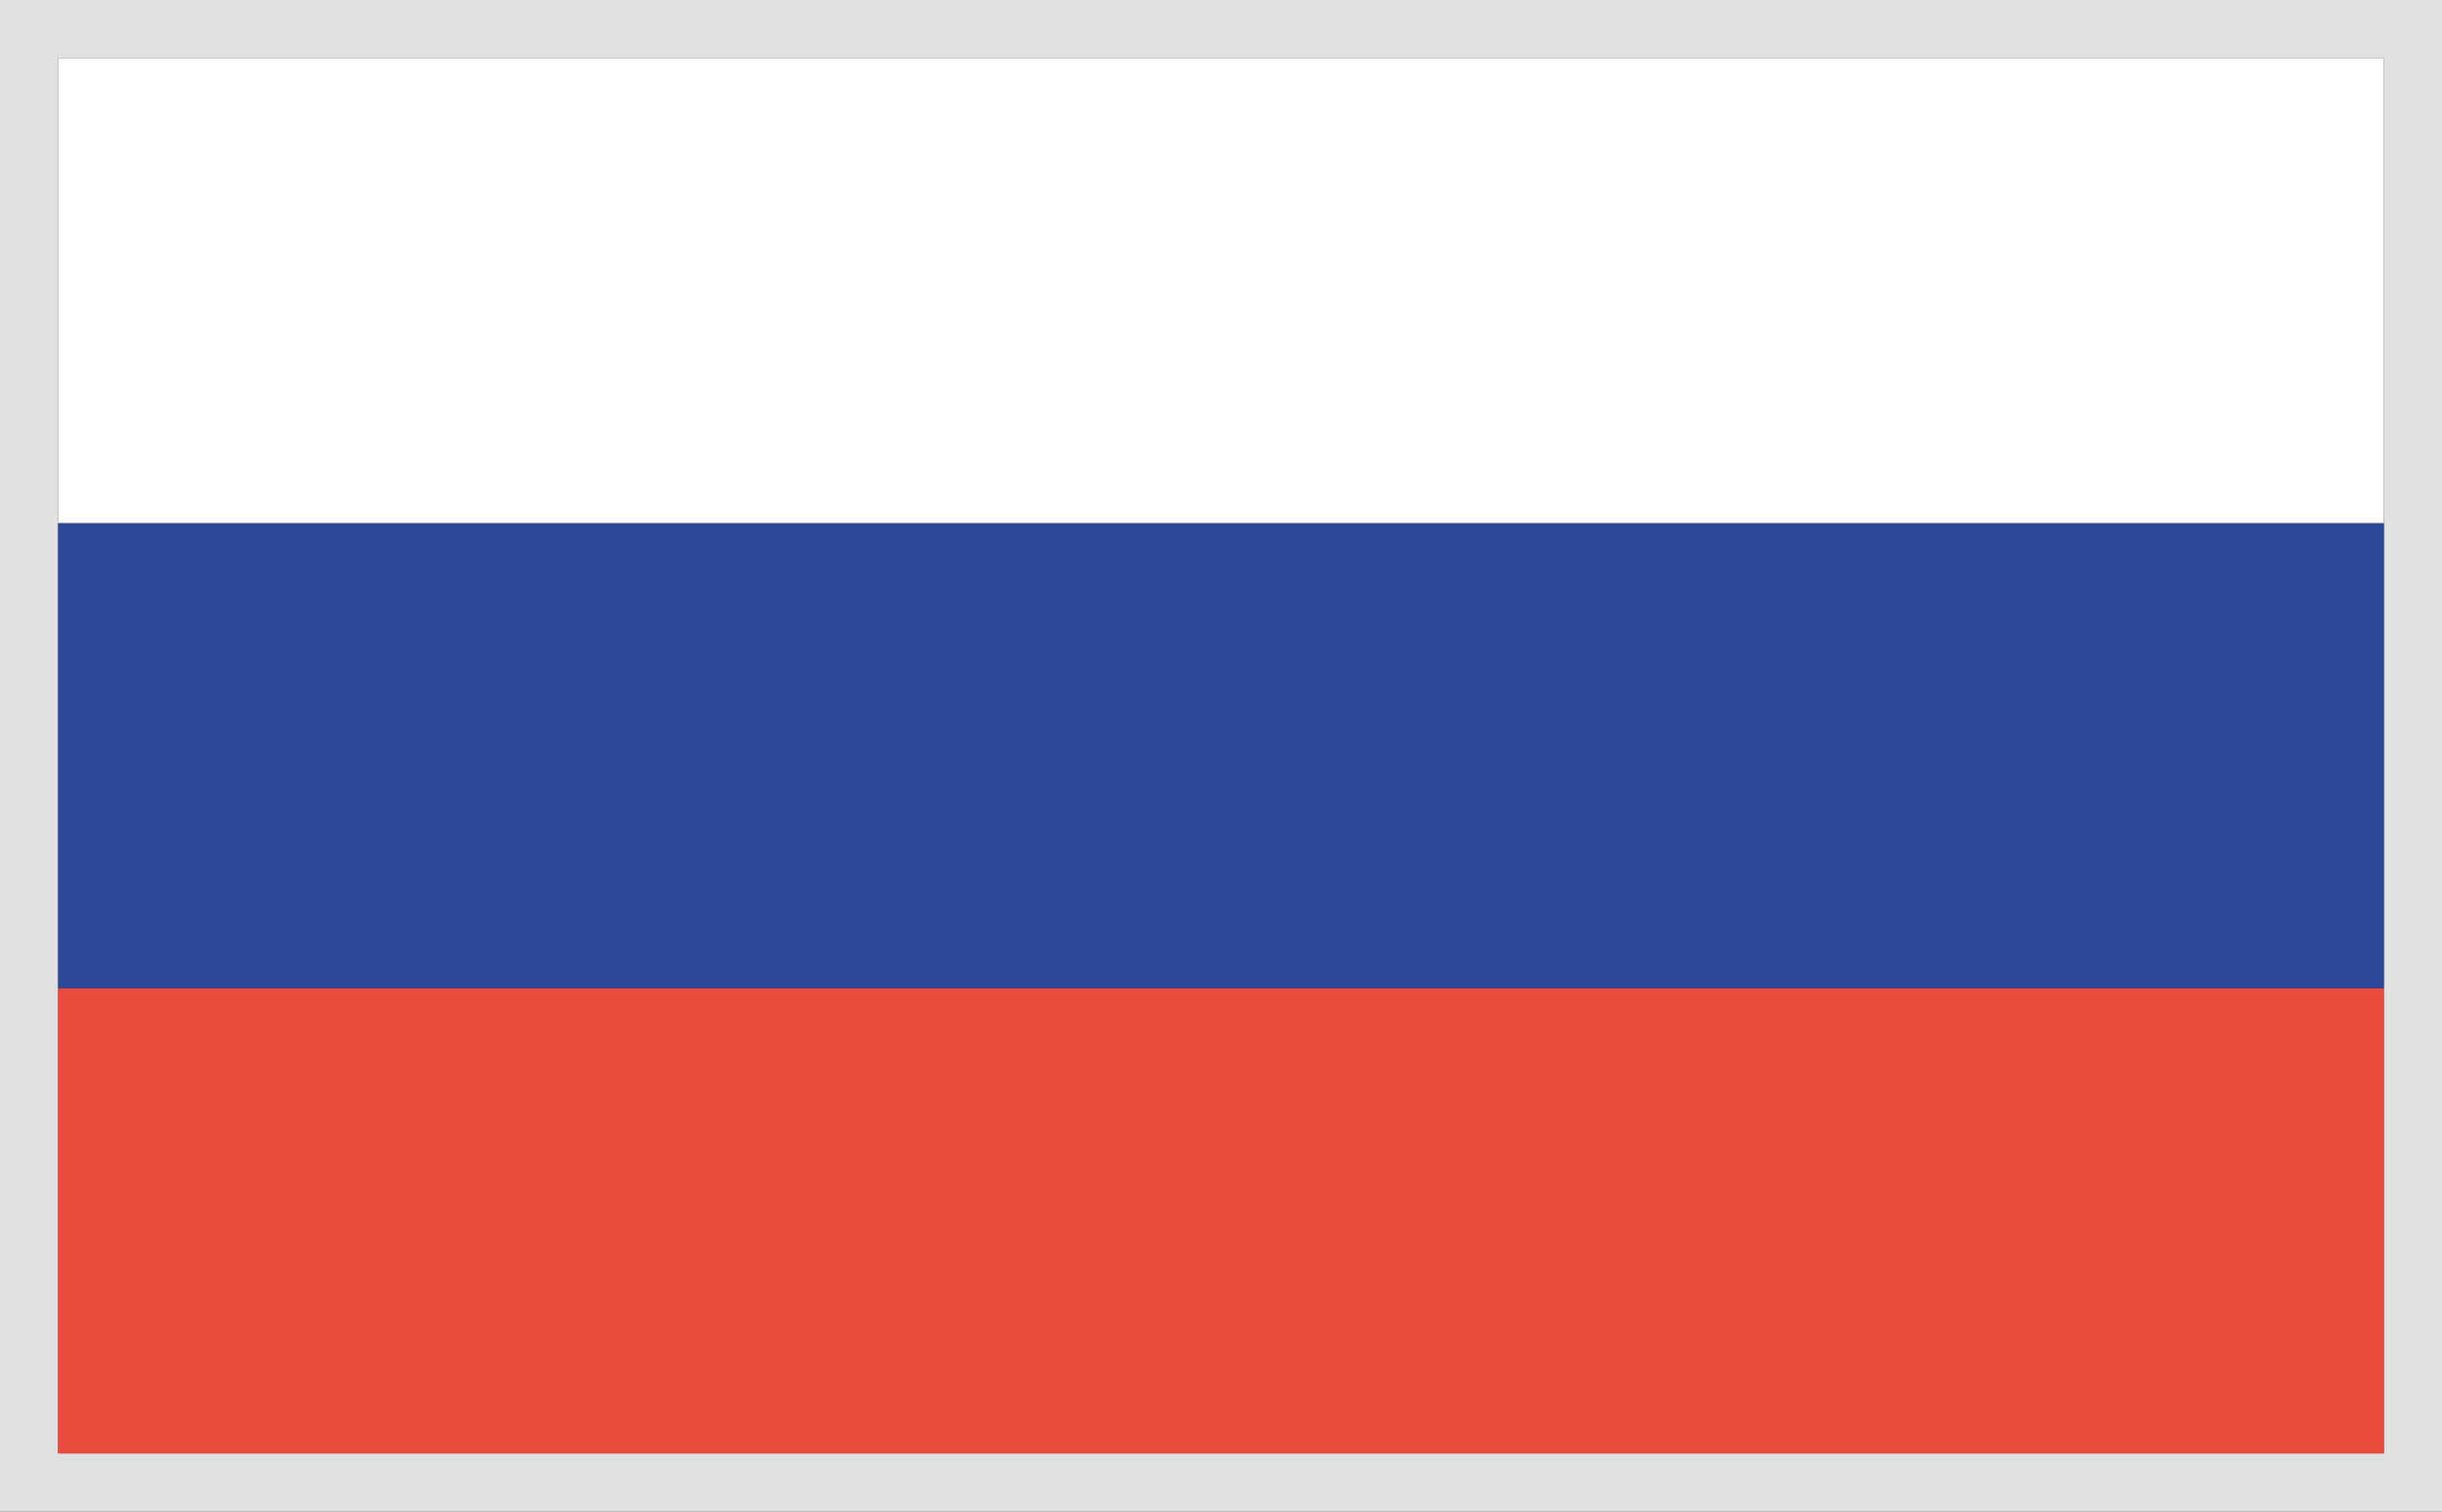
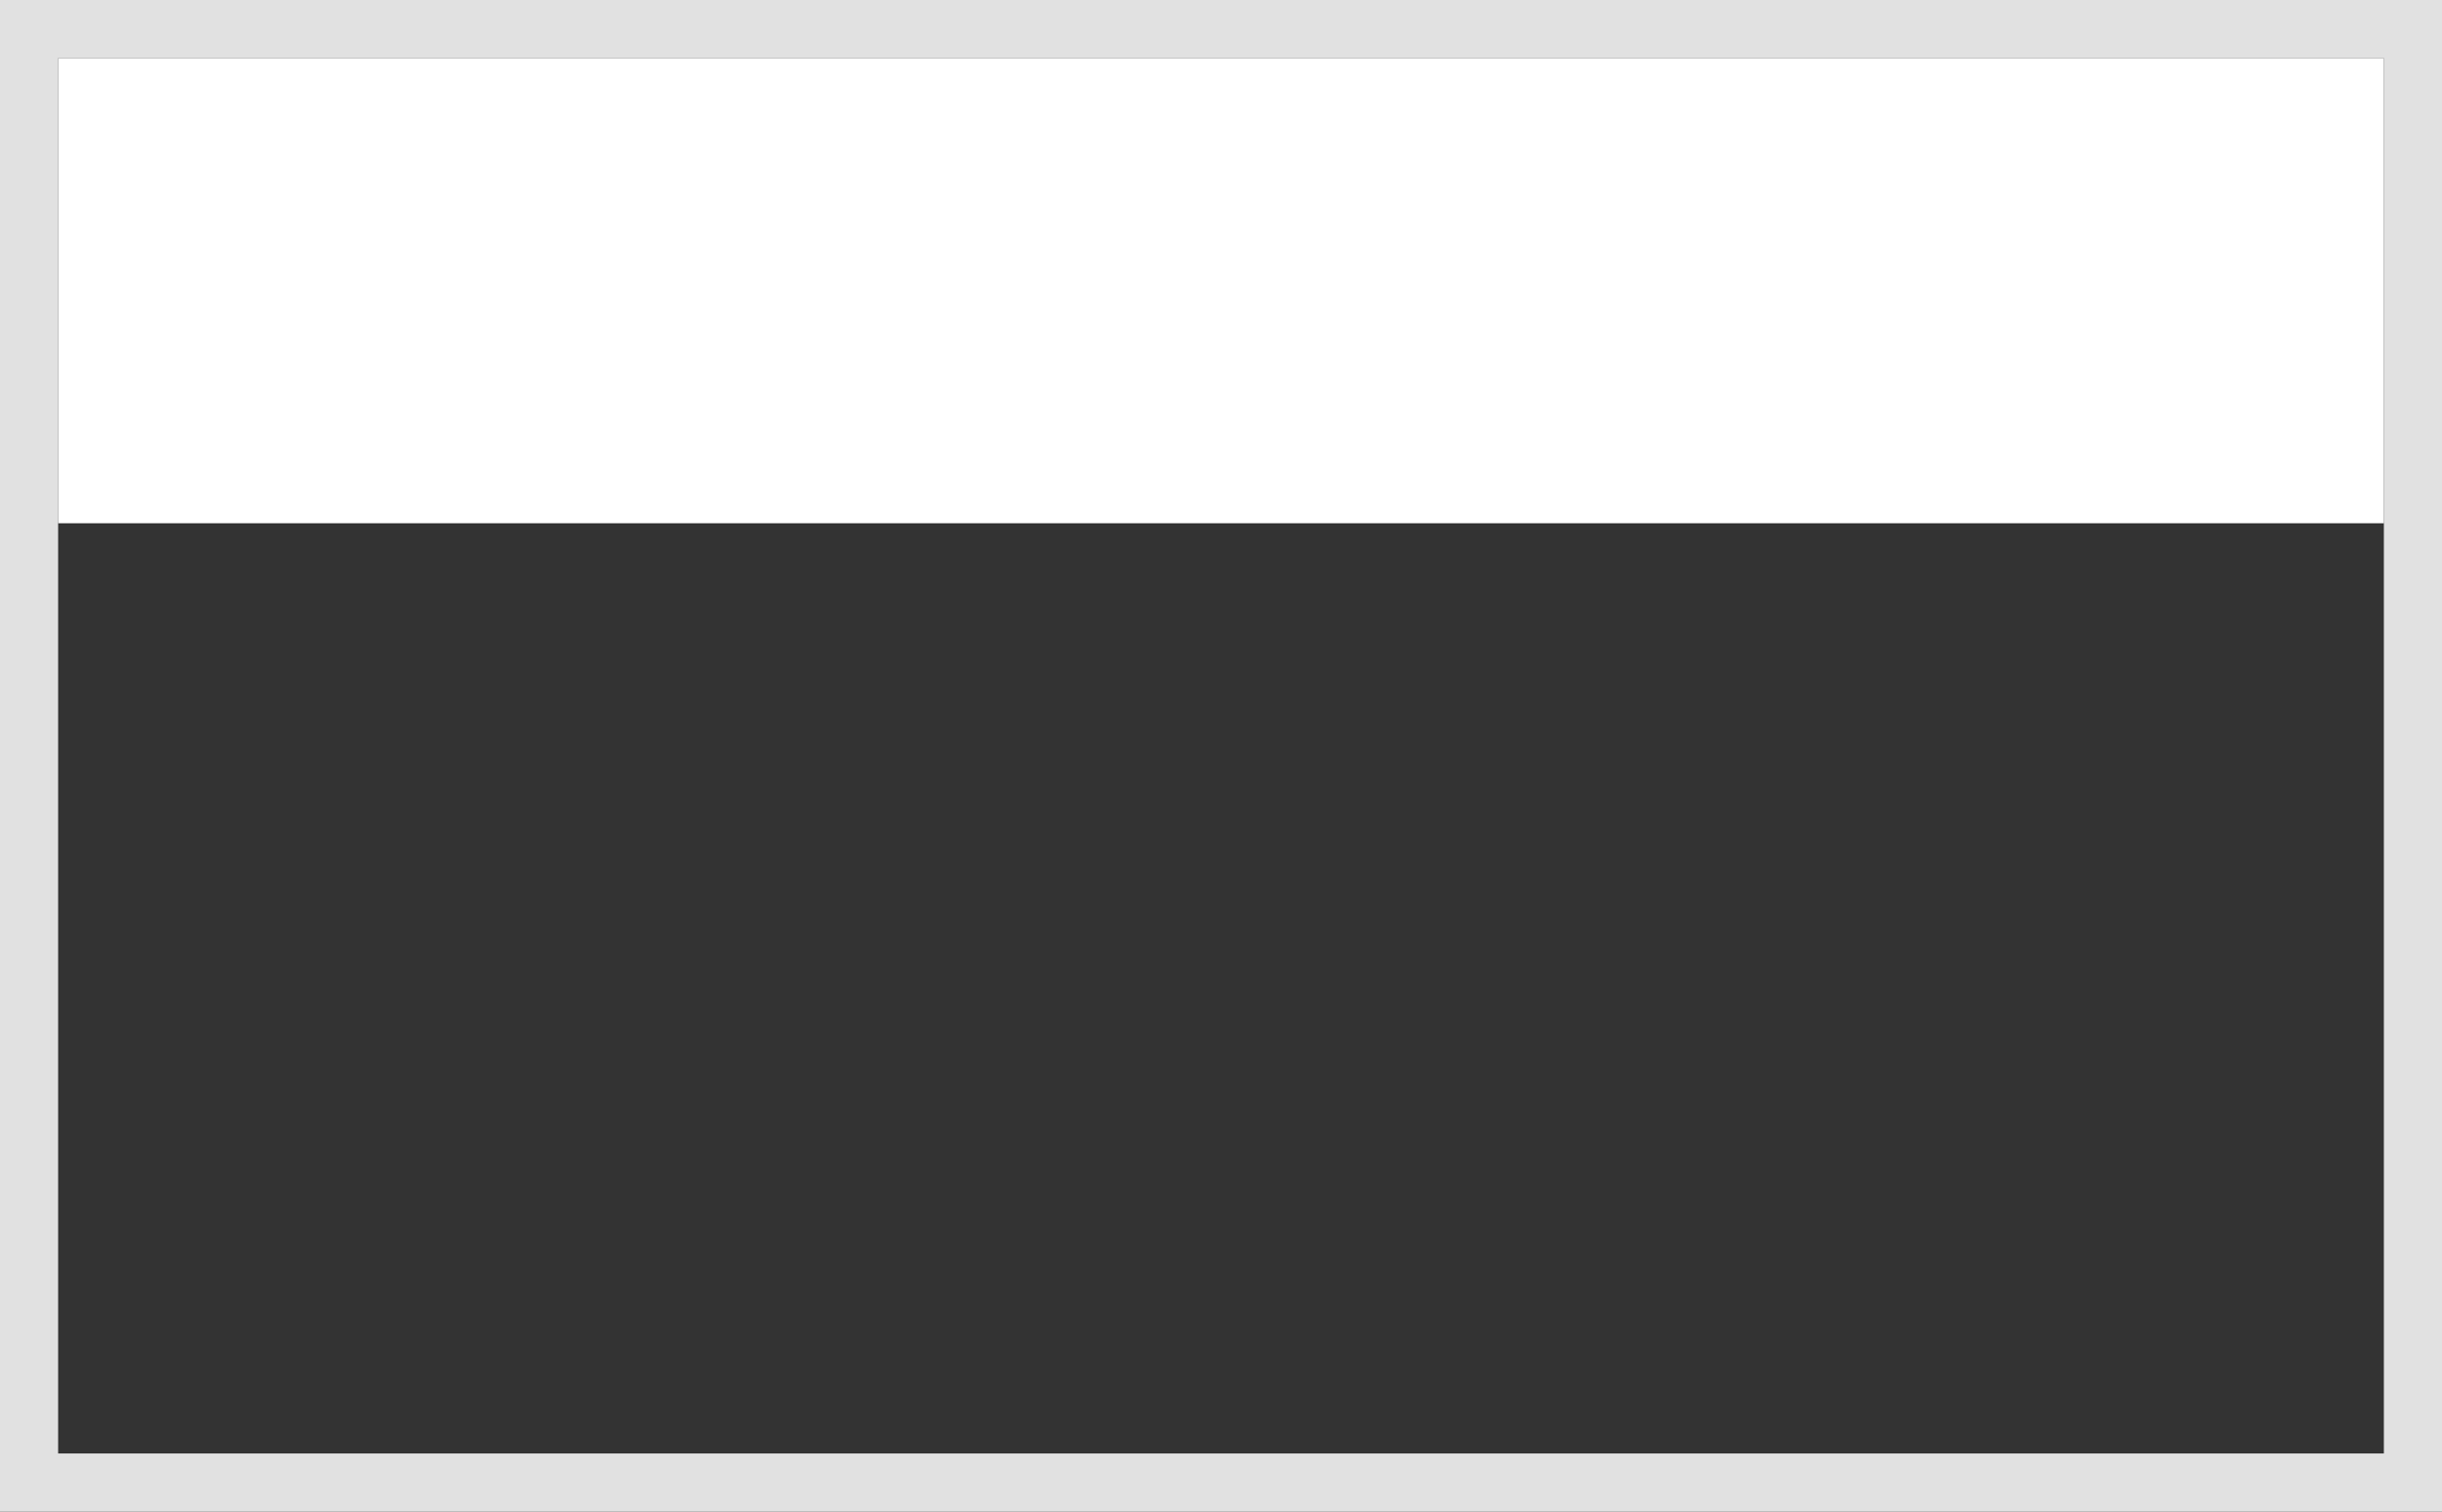
<svg xmlns="http://www.w3.org/2000/svg" width="42" height="26" viewBox="0 0 42 26" fill="none">
  <rect x="0" y="0" width="42" height="26" fill="#333333" stroke="none" />
  <rect x="0.5" y="0.5" width="41" height="25" stroke="#E1E1E1" />
  <rect x="1" y="1" width="40" height="8" fill="white" />
-   <rect x="1" y="9" width="40" height="8" fill="#2B4896" />
-   <rect x="1" y="17" width="40" height="8" fill="#E74C3C" />
</svg>